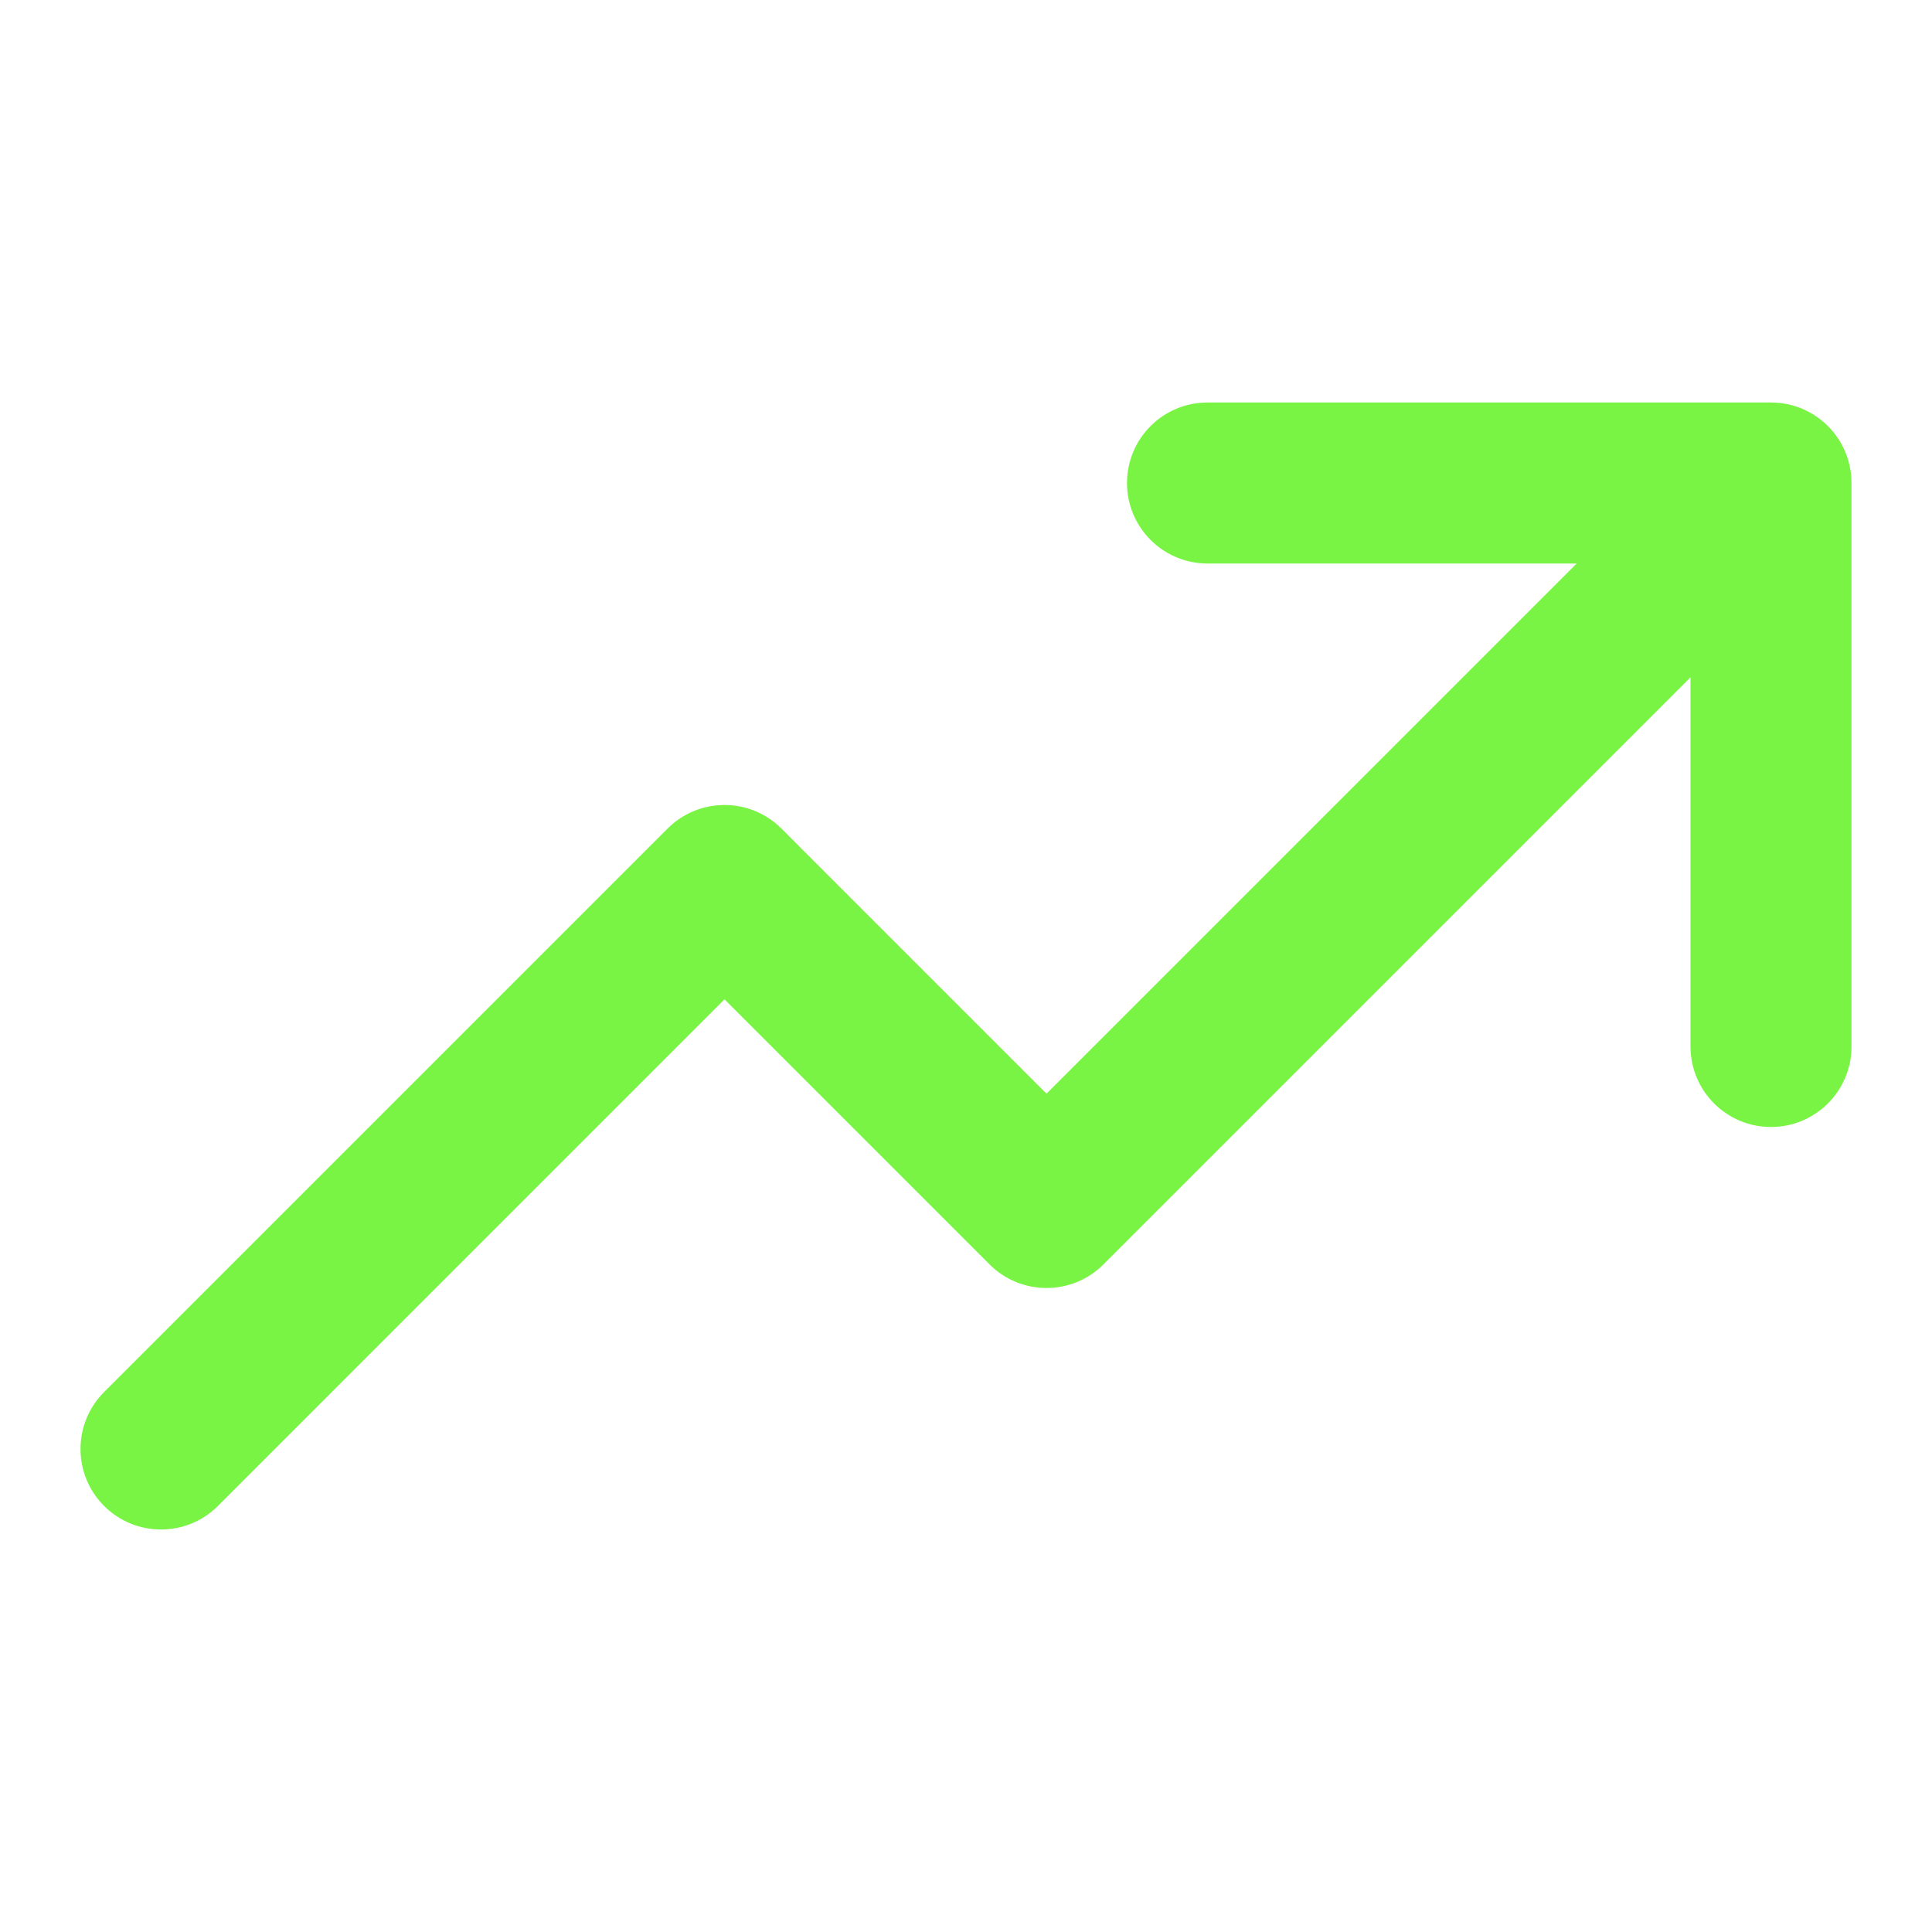
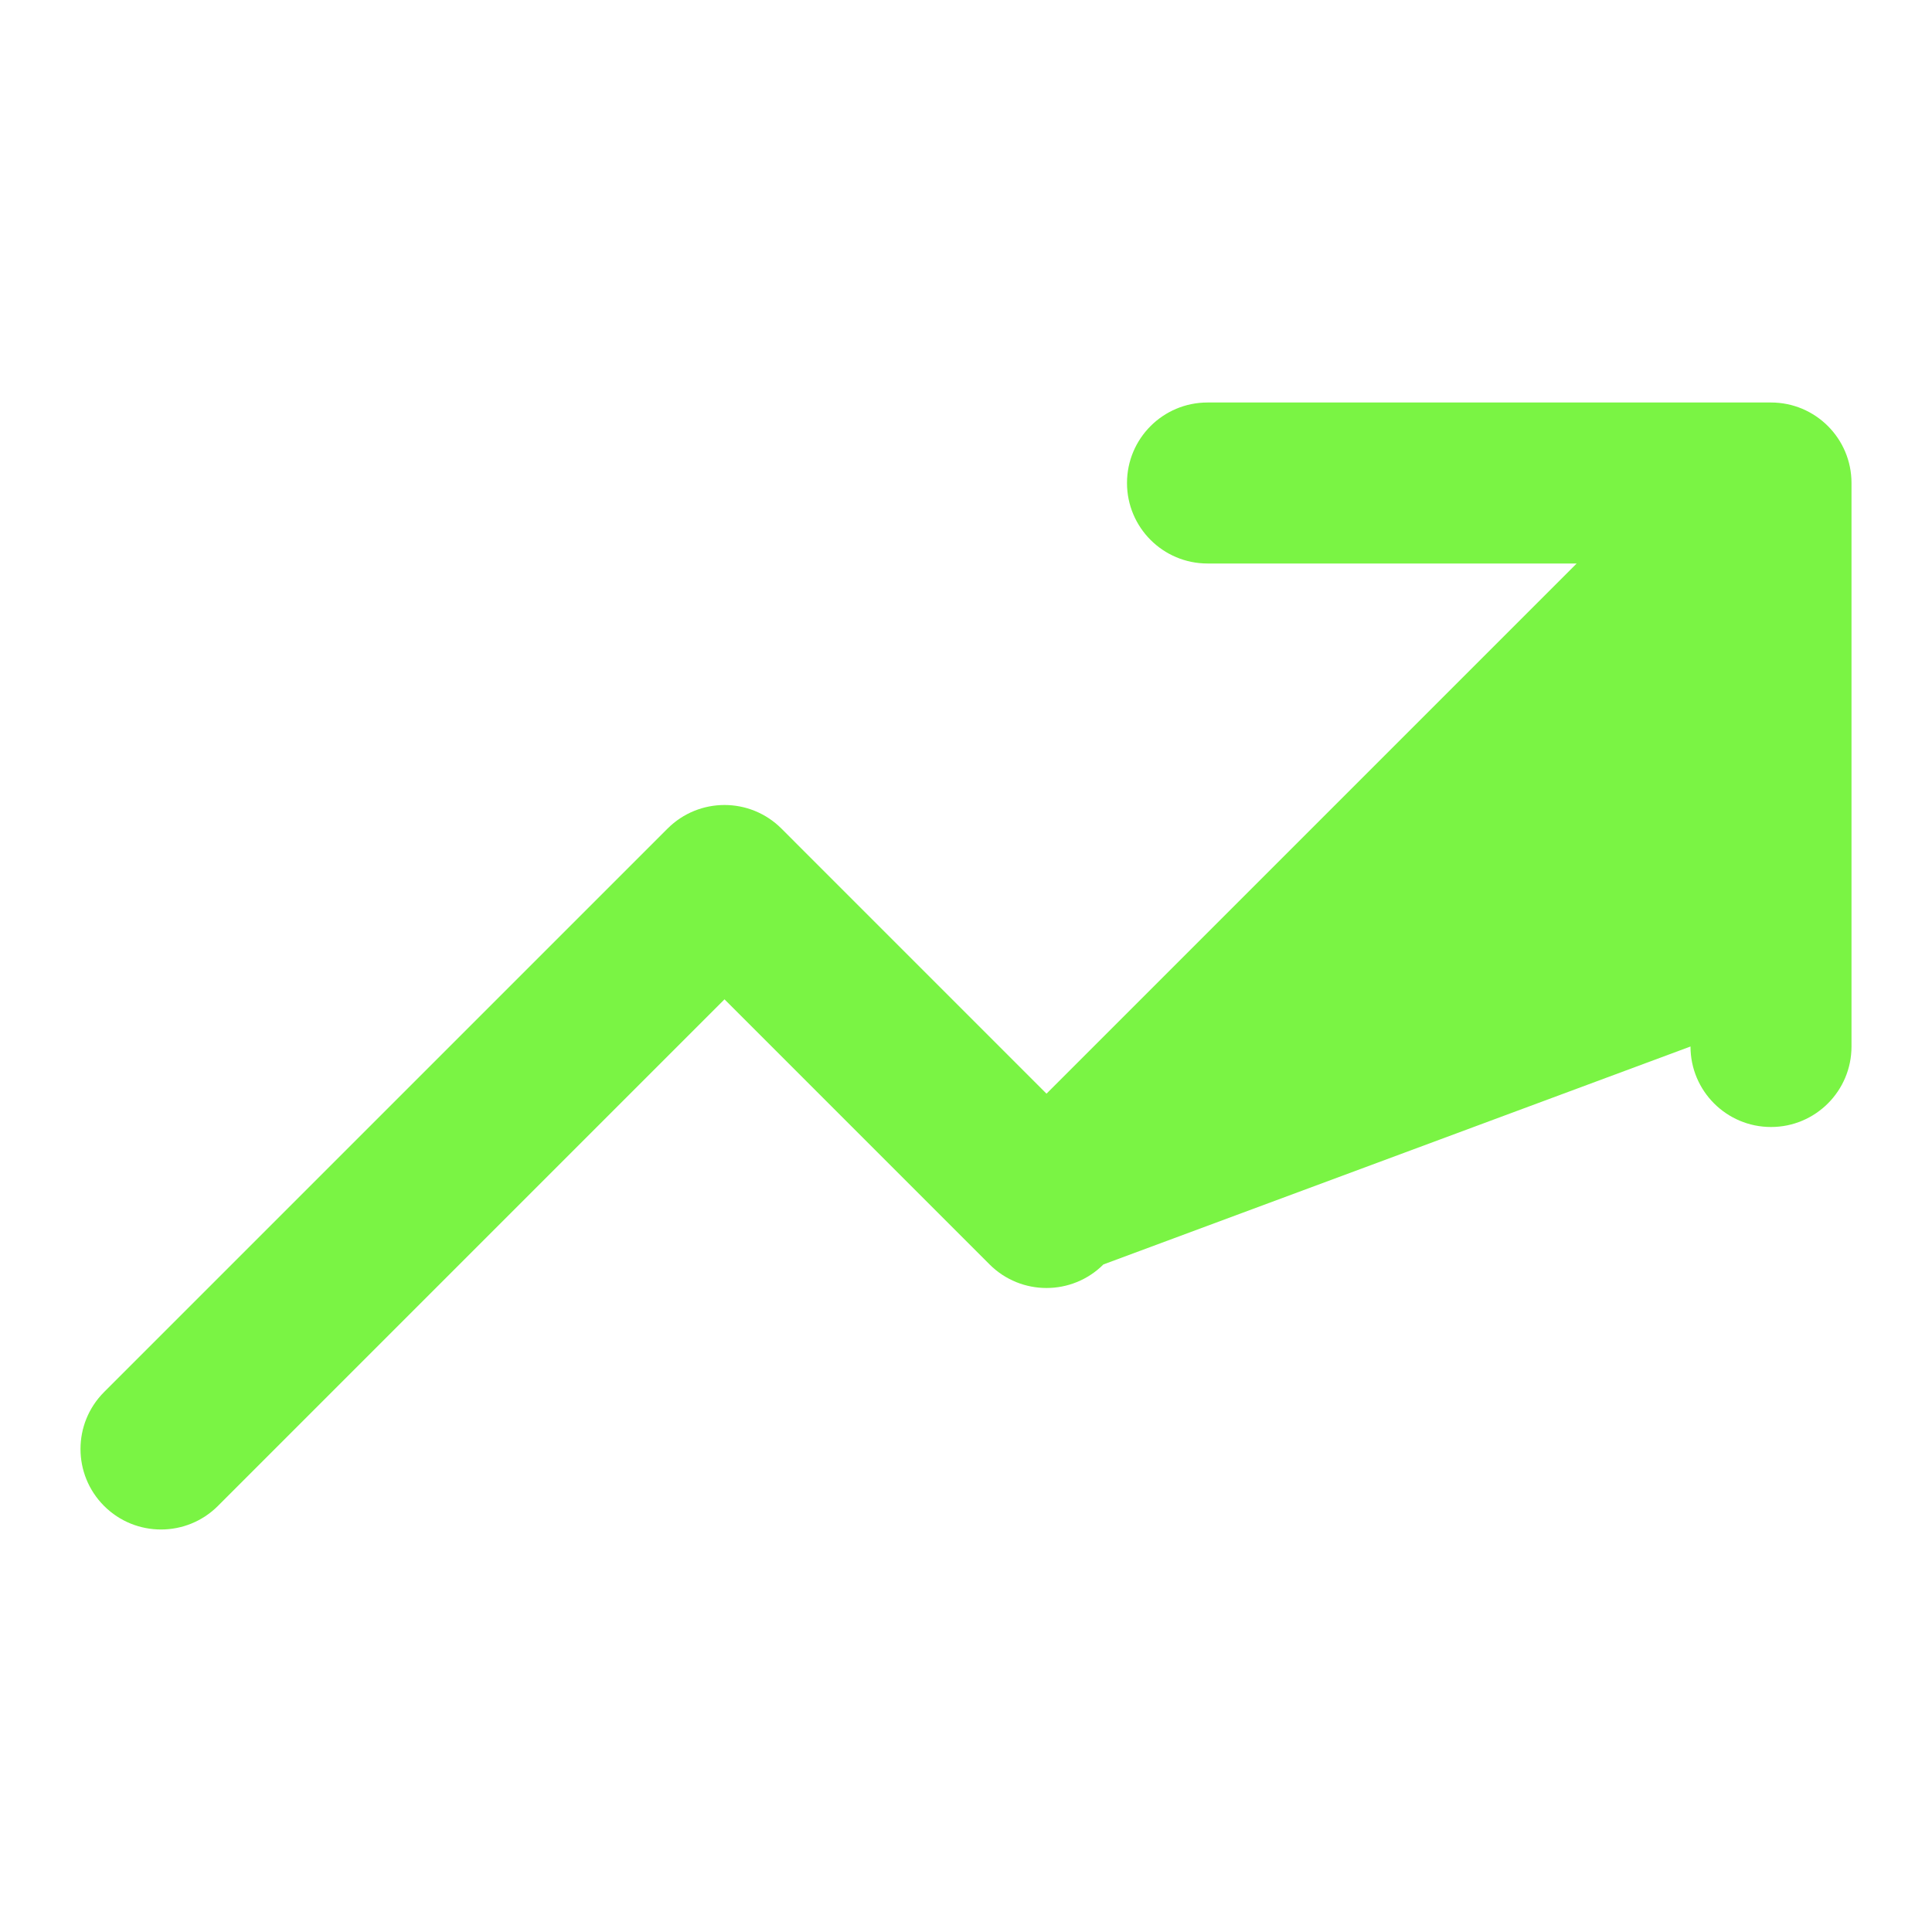
<svg xmlns="http://www.w3.org/2000/svg" width="60" height="60" viewBox="0 0 60 60" fill="none">
-   <path fill-rule="evenodd" clip-rule="evenodd" d="M37.5 17.5C36.119 17.5 35 16.381 35 15C35 13.619 36.119 12.5 37.5 12.5H55C56.381 12.5 57.5 13.619 57.5 15V32.5C57.5 33.881 56.381 35 55 35C53.619 35 52.5 33.881 52.5 32.5V21.035L34.268 39.268C33.291 40.244 31.709 40.244 30.732 39.268L22.5 31.035L6.768 46.768C5.791 47.744 4.209 47.744 3.232 46.768C2.256 45.791 2.256 44.209 3.232 43.232L20.732 25.732C21.709 24.756 23.291 24.756 24.268 25.732L32.5 33.965L48.965 17.5H37.5Z" fill="#7AF444" />
+   <path fill-rule="evenodd" clip-rule="evenodd" d="M37.5 17.5C36.119 17.5 35 16.381 35 15C35 13.619 36.119 12.5 37.5 12.5H55C56.381 12.5 57.5 13.619 57.5 15V32.5C57.5 33.881 56.381 35 55 35C53.619 35 52.5 33.881 52.5 32.5L34.268 39.268C33.291 40.244 31.709 40.244 30.732 39.268L22.5 31.035L6.768 46.768C5.791 47.744 4.209 47.744 3.232 46.768C2.256 45.791 2.256 44.209 3.232 43.232L20.732 25.732C21.709 24.756 23.291 24.756 24.268 25.732L32.5 33.965L48.965 17.5H37.5Z" fill="#7AF444" />
</svg>